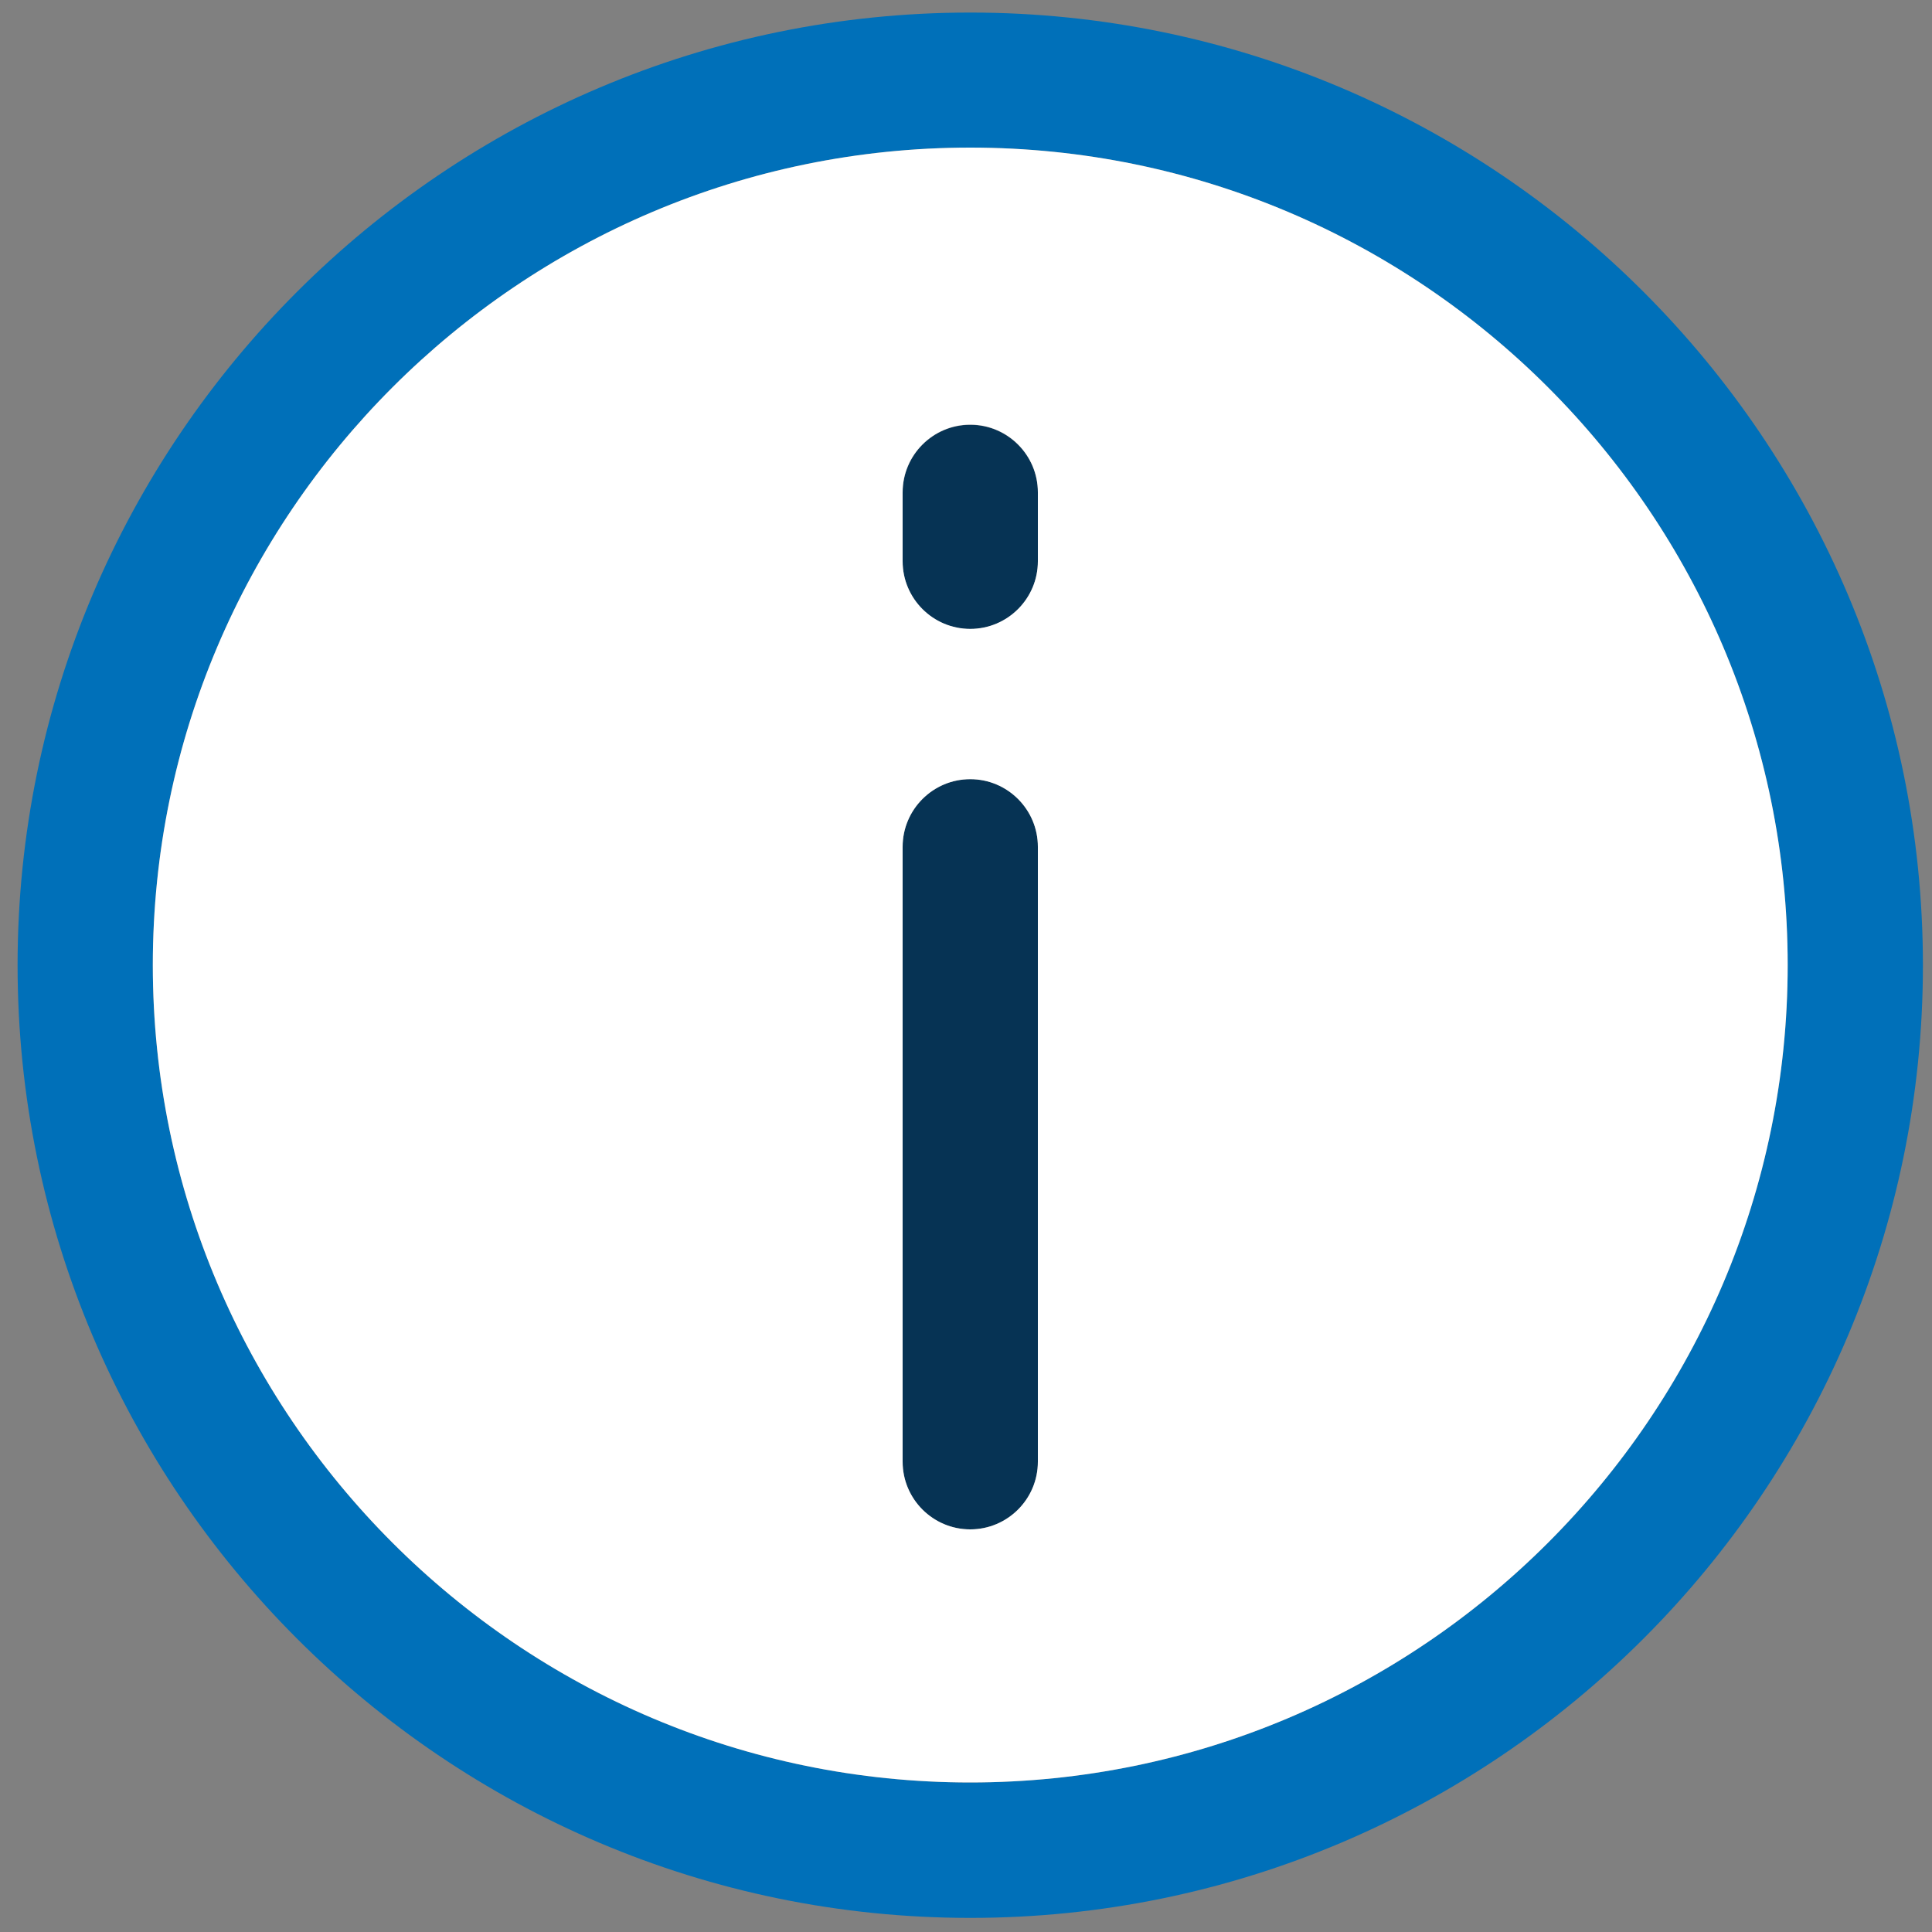
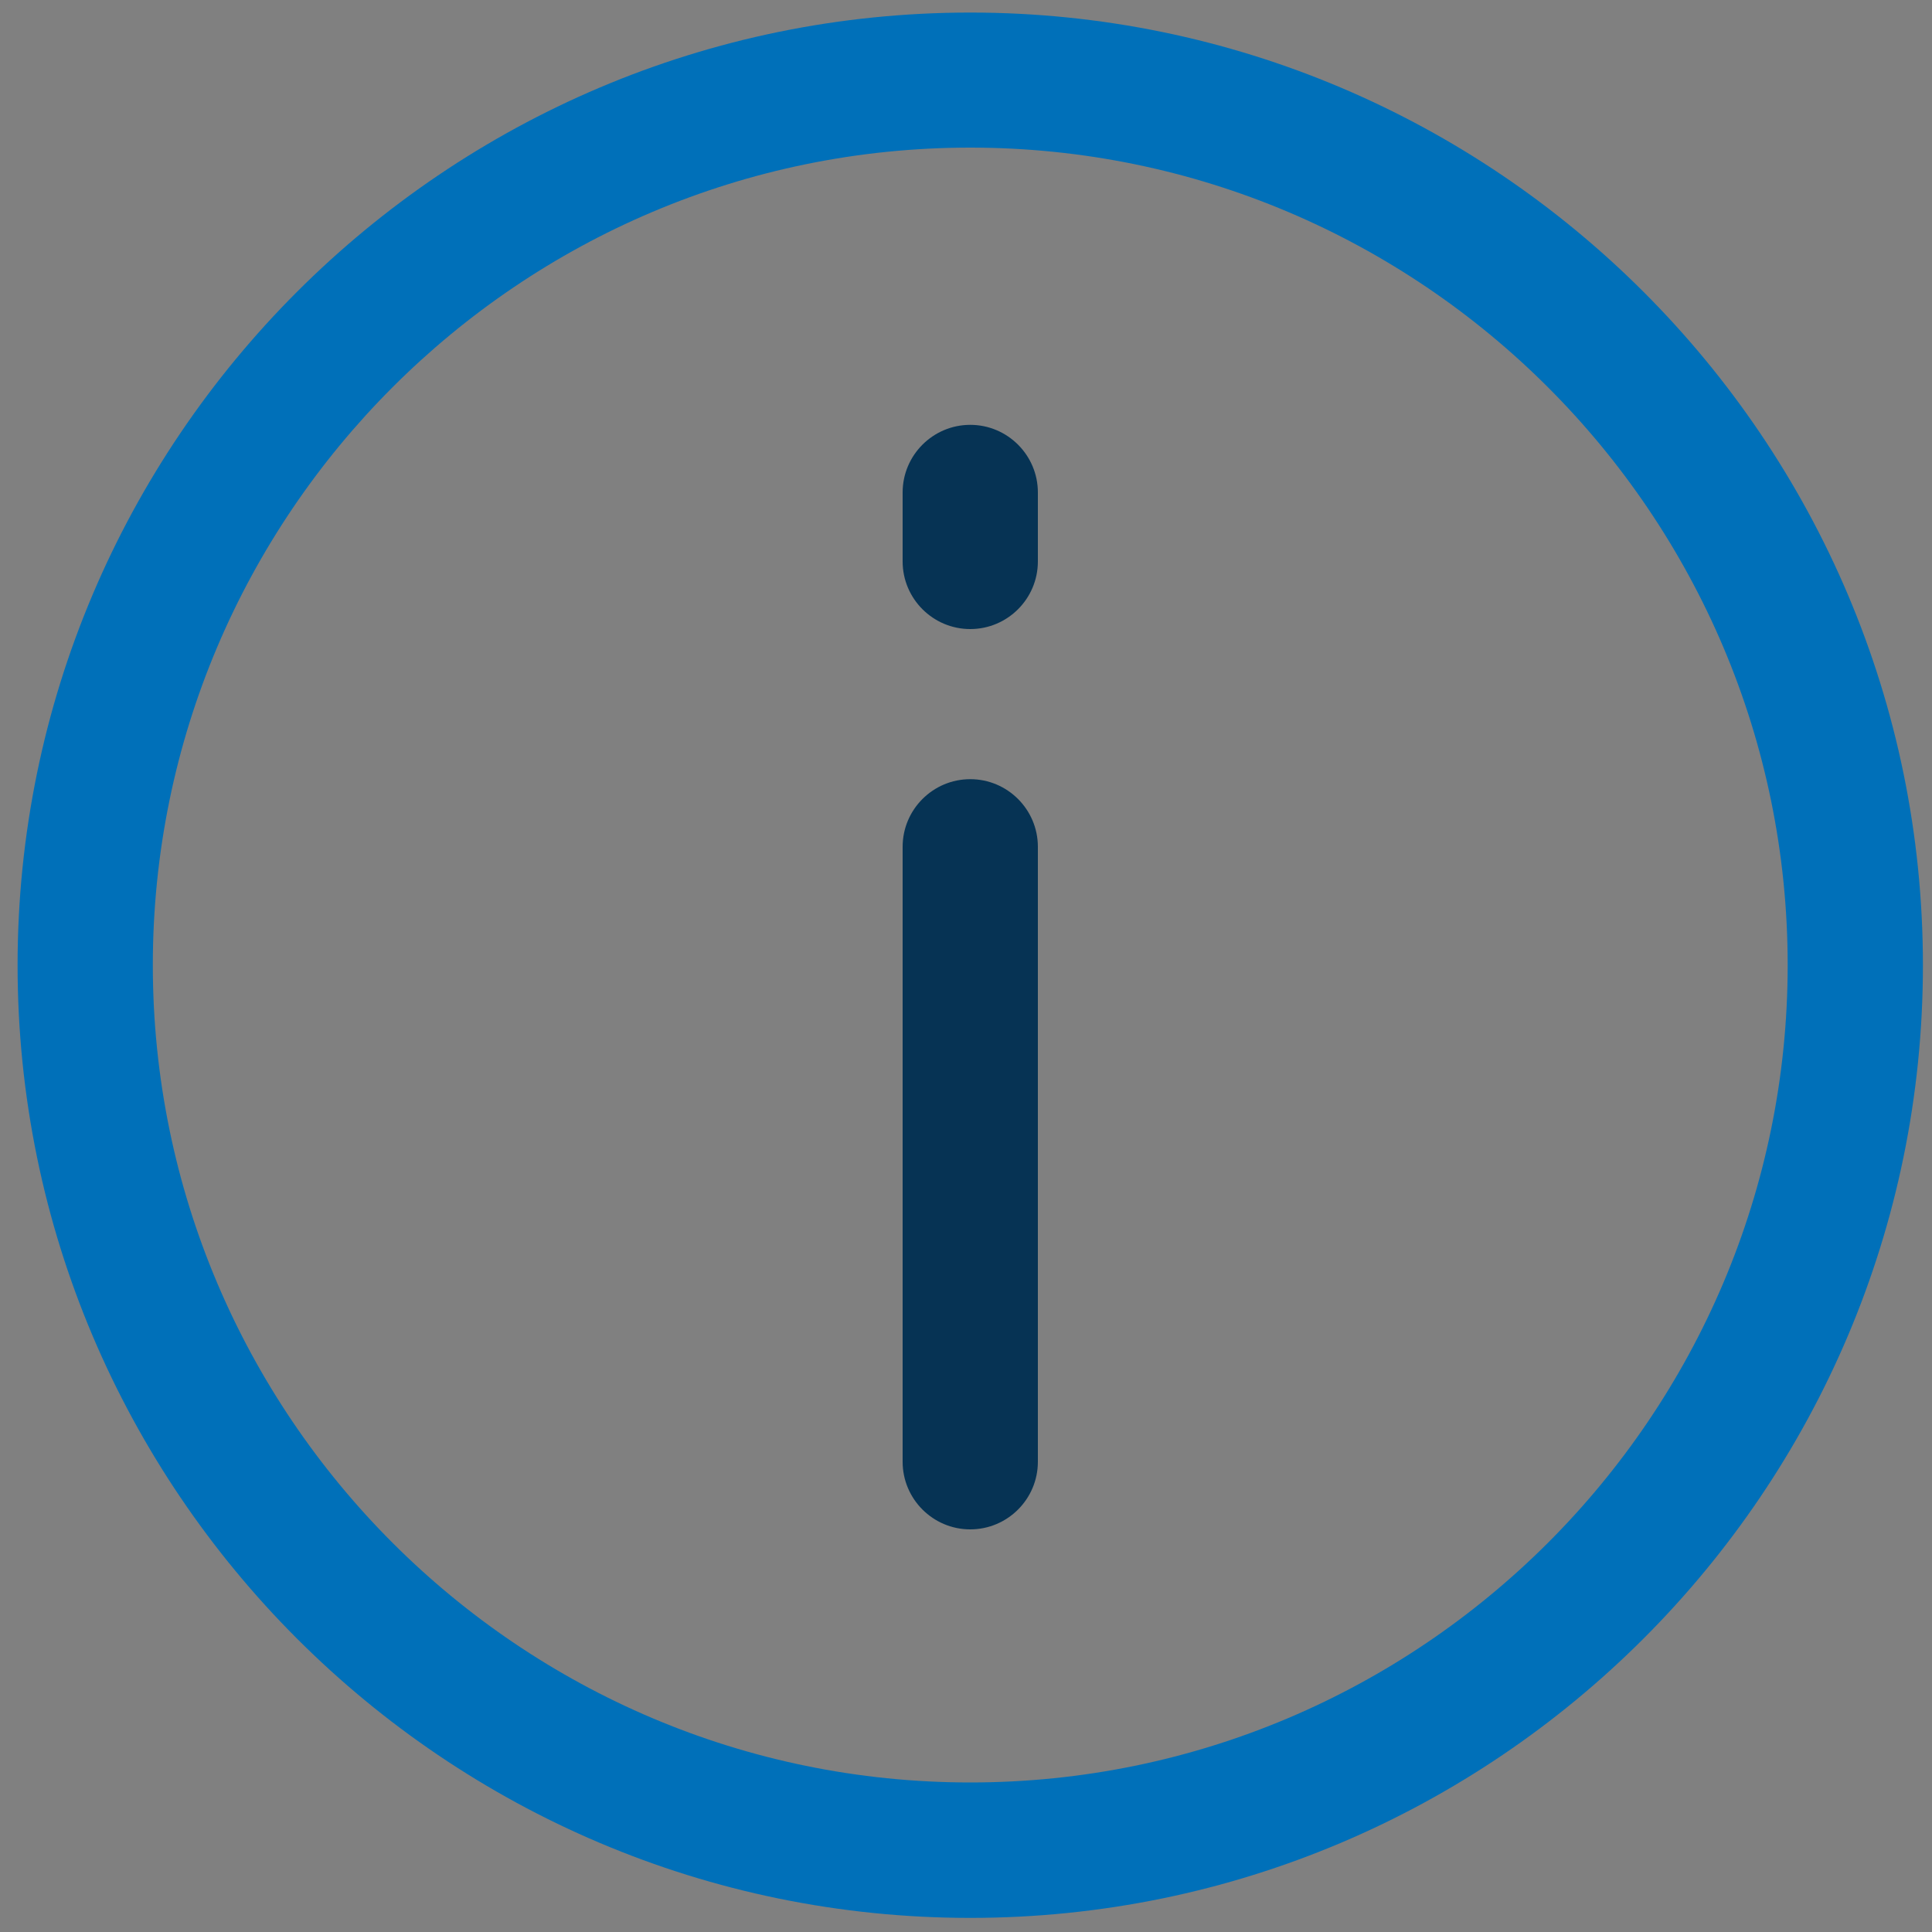
<svg xmlns="http://www.w3.org/2000/svg" width="20" height="20" viewBox="0 0 20 20" fill="none">
  <rect x="0" y="0" width="20" height="20" fill="#808080" stroke="none" />
  <g clip-path="url(#clip0_3228_4350)">
    <path d="M10.044 0.13C15.482 0.13 19.906 4.554 19.906 9.992C19.906 15.43 15.482 19.854 10.044 19.854C4.606 19.854 0.182 15.43 0.182 9.992C0.182 4.554 4.606 0.13 10.044 0.13ZM10.044 18.452C14.71 18.452 18.506 14.656 18.506 9.99C18.506 5.324 14.71 1.528 10.044 1.528C5.378 1.528 1.582 5.324 1.582 9.99C1.582 14.656 5.378 18.452 10.044 18.452Z" fill="#0070B9" />
    <path d="M10.044 15.832C10.43 15.832 10.744 15.518 10.744 15.132V8.766C10.744 8.38 10.43 8.066 10.044 8.066C9.658 8.066 9.344 8.38 9.344 8.766V15.132C9.344 15.518 9.658 15.832 10.044 15.832ZM10.044 6.512C10.43 6.512 10.744 6.198 10.744 5.812V5.098C10.744 4.712 10.43 4.398 10.044 4.398C9.658 4.398 9.344 4.712 9.344 5.098V5.812C9.344 6.198 9.658 6.512 10.044 6.512Z" fill="#063354" />
-     <path d="M10.044 18.452C14.71 18.452 18.506 14.656 18.506 9.99C18.506 5.324 14.71 1.528 10.044 1.528C5.378 1.528 1.582 5.324 1.582 9.99C1.582 14.656 5.378 18.452 10.044 18.452ZM9.344 5.096C9.344 4.71 9.658 4.396 10.044 4.396C10.43 4.396 10.744 4.71 10.744 5.096V5.81C10.744 6.196 10.43 6.51 10.044 6.51C9.658 6.51 9.344 6.196 9.344 5.81V5.096ZM9.344 8.766C9.344 8.38 9.658 8.066 10.044 8.066C10.43 8.066 10.744 8.38 10.744 8.766V15.132C10.744 15.518 10.43 15.832 10.044 15.832C9.658 15.832 9.344 15.518 9.344 15.132L9.344 8.766Z" fill="white" />
  </g>
  <defs>
    <clipPath id="clip0_3228_4350">
      <rect width="20" height="20" fill="white" transform="matrix(-1 0 0 -1 20 20)" />
    </clipPath>
  </defs>
</svg>